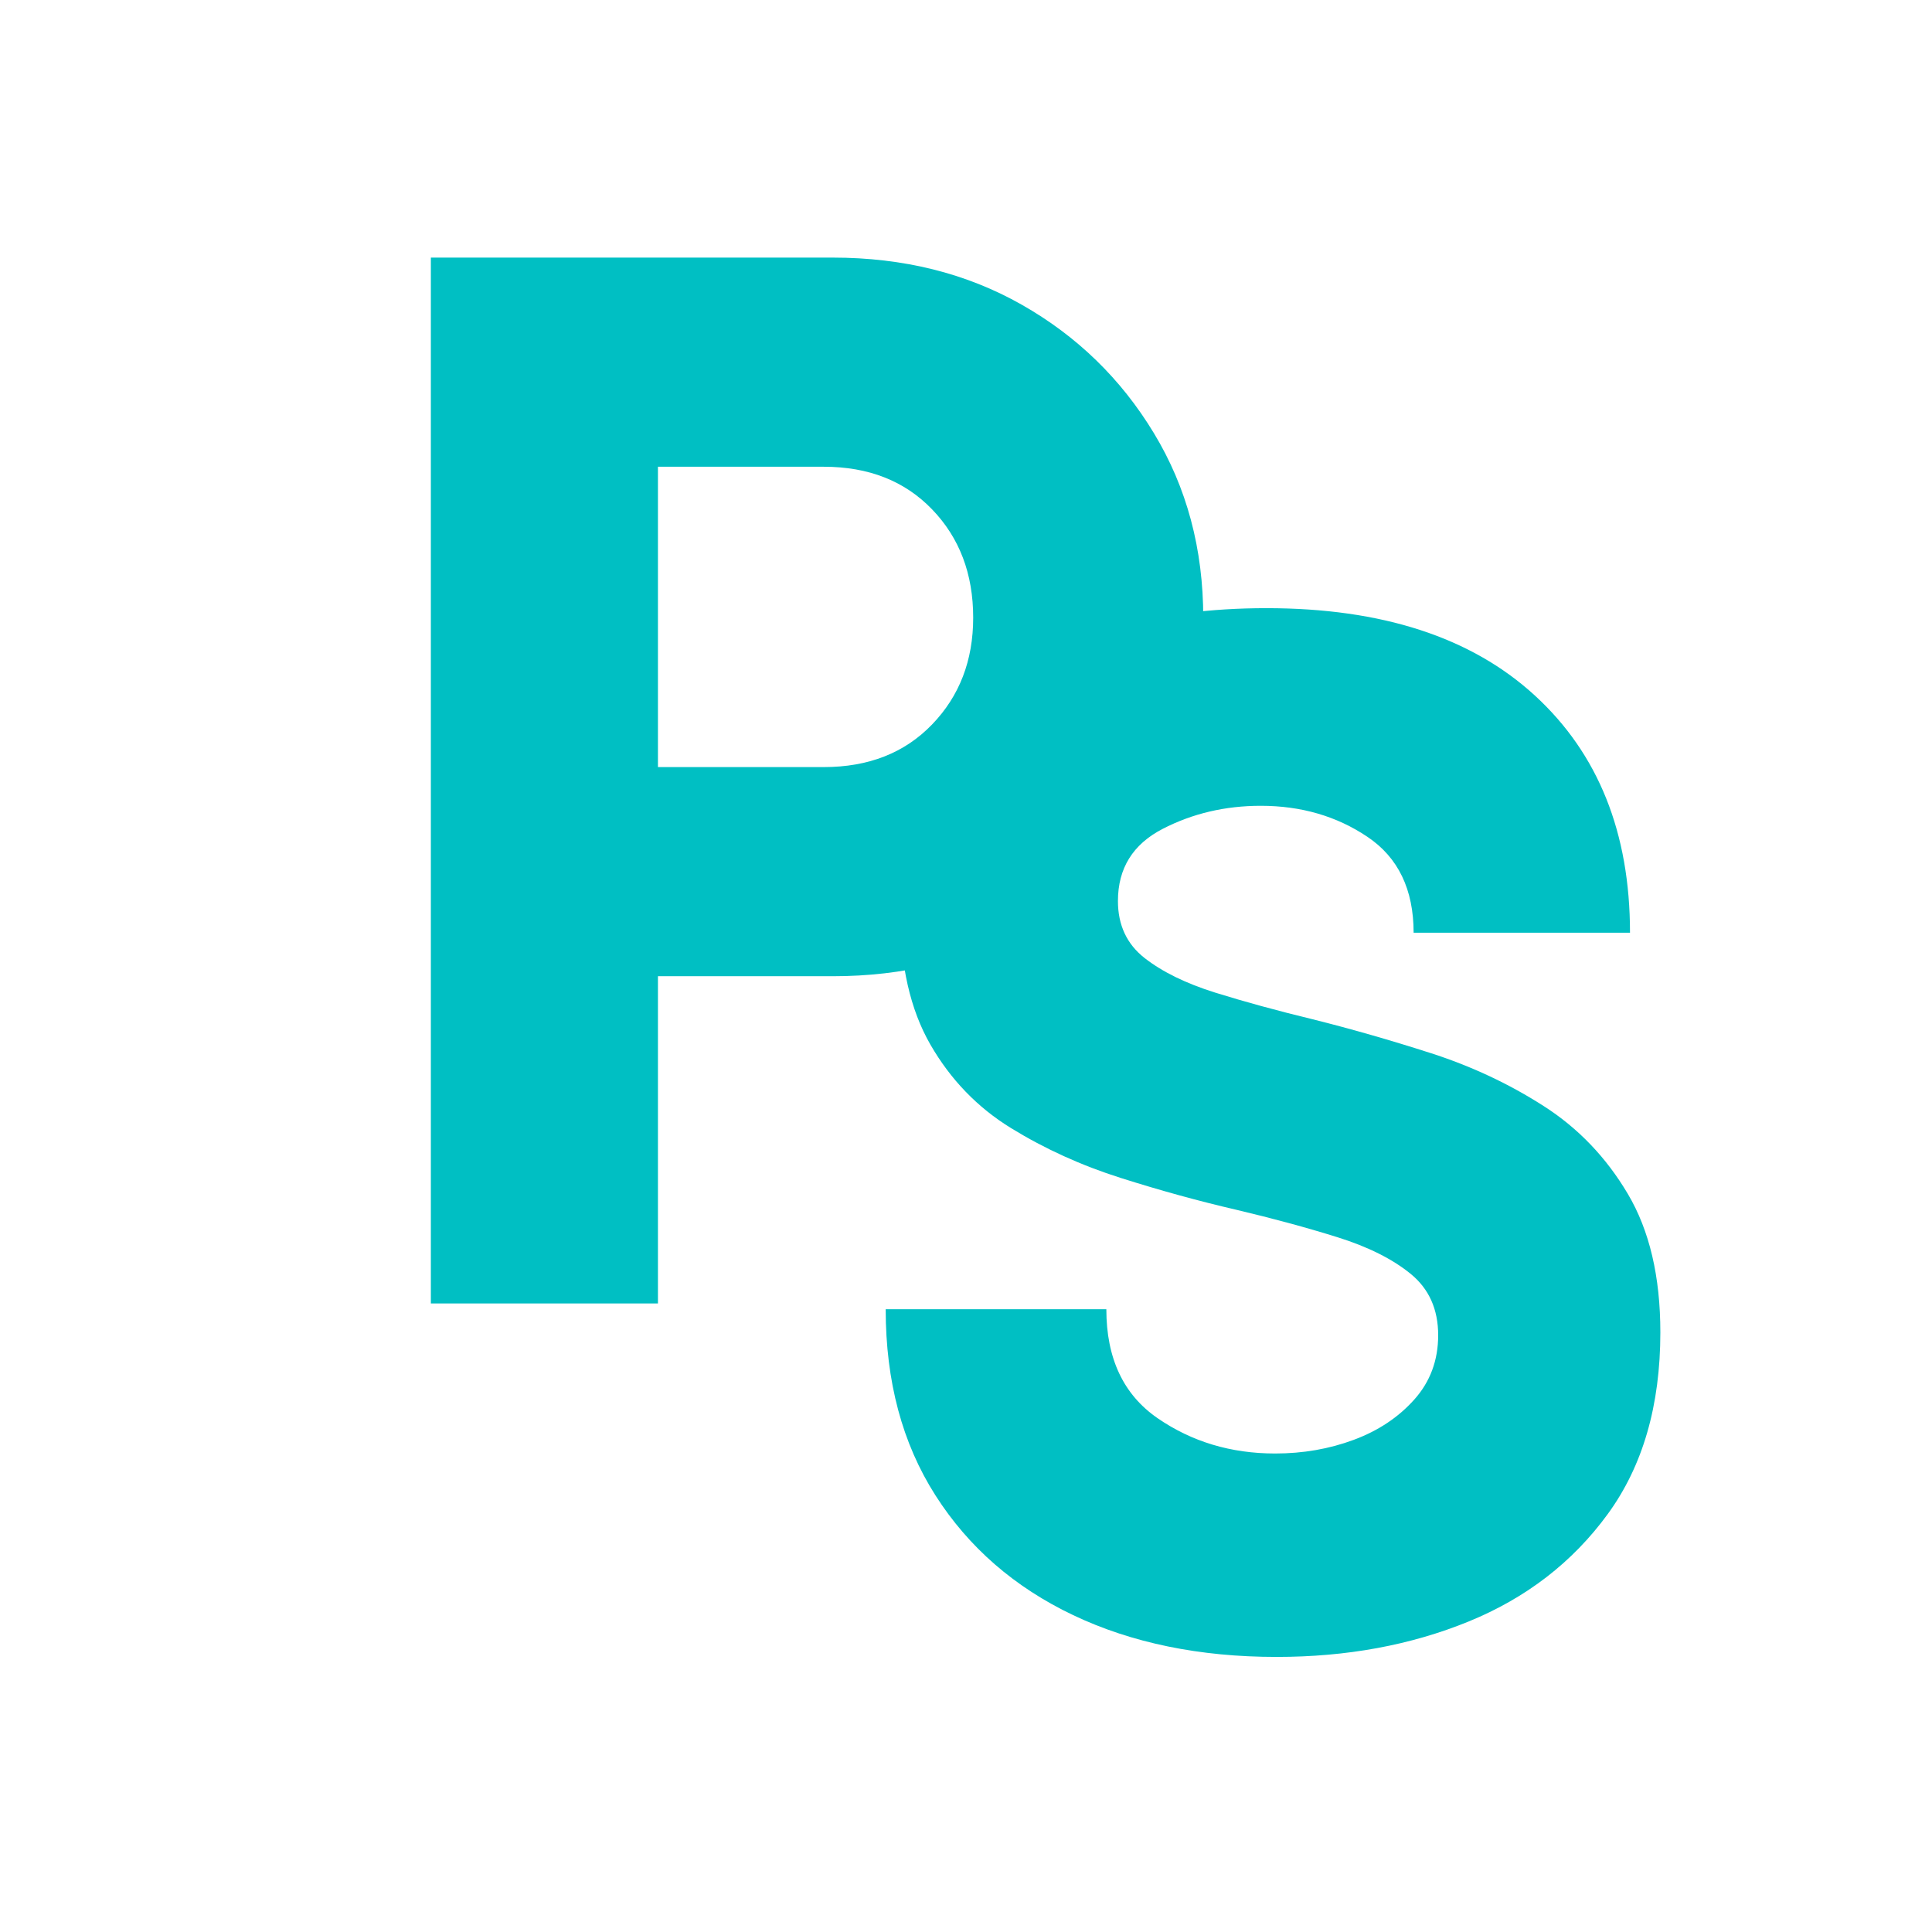
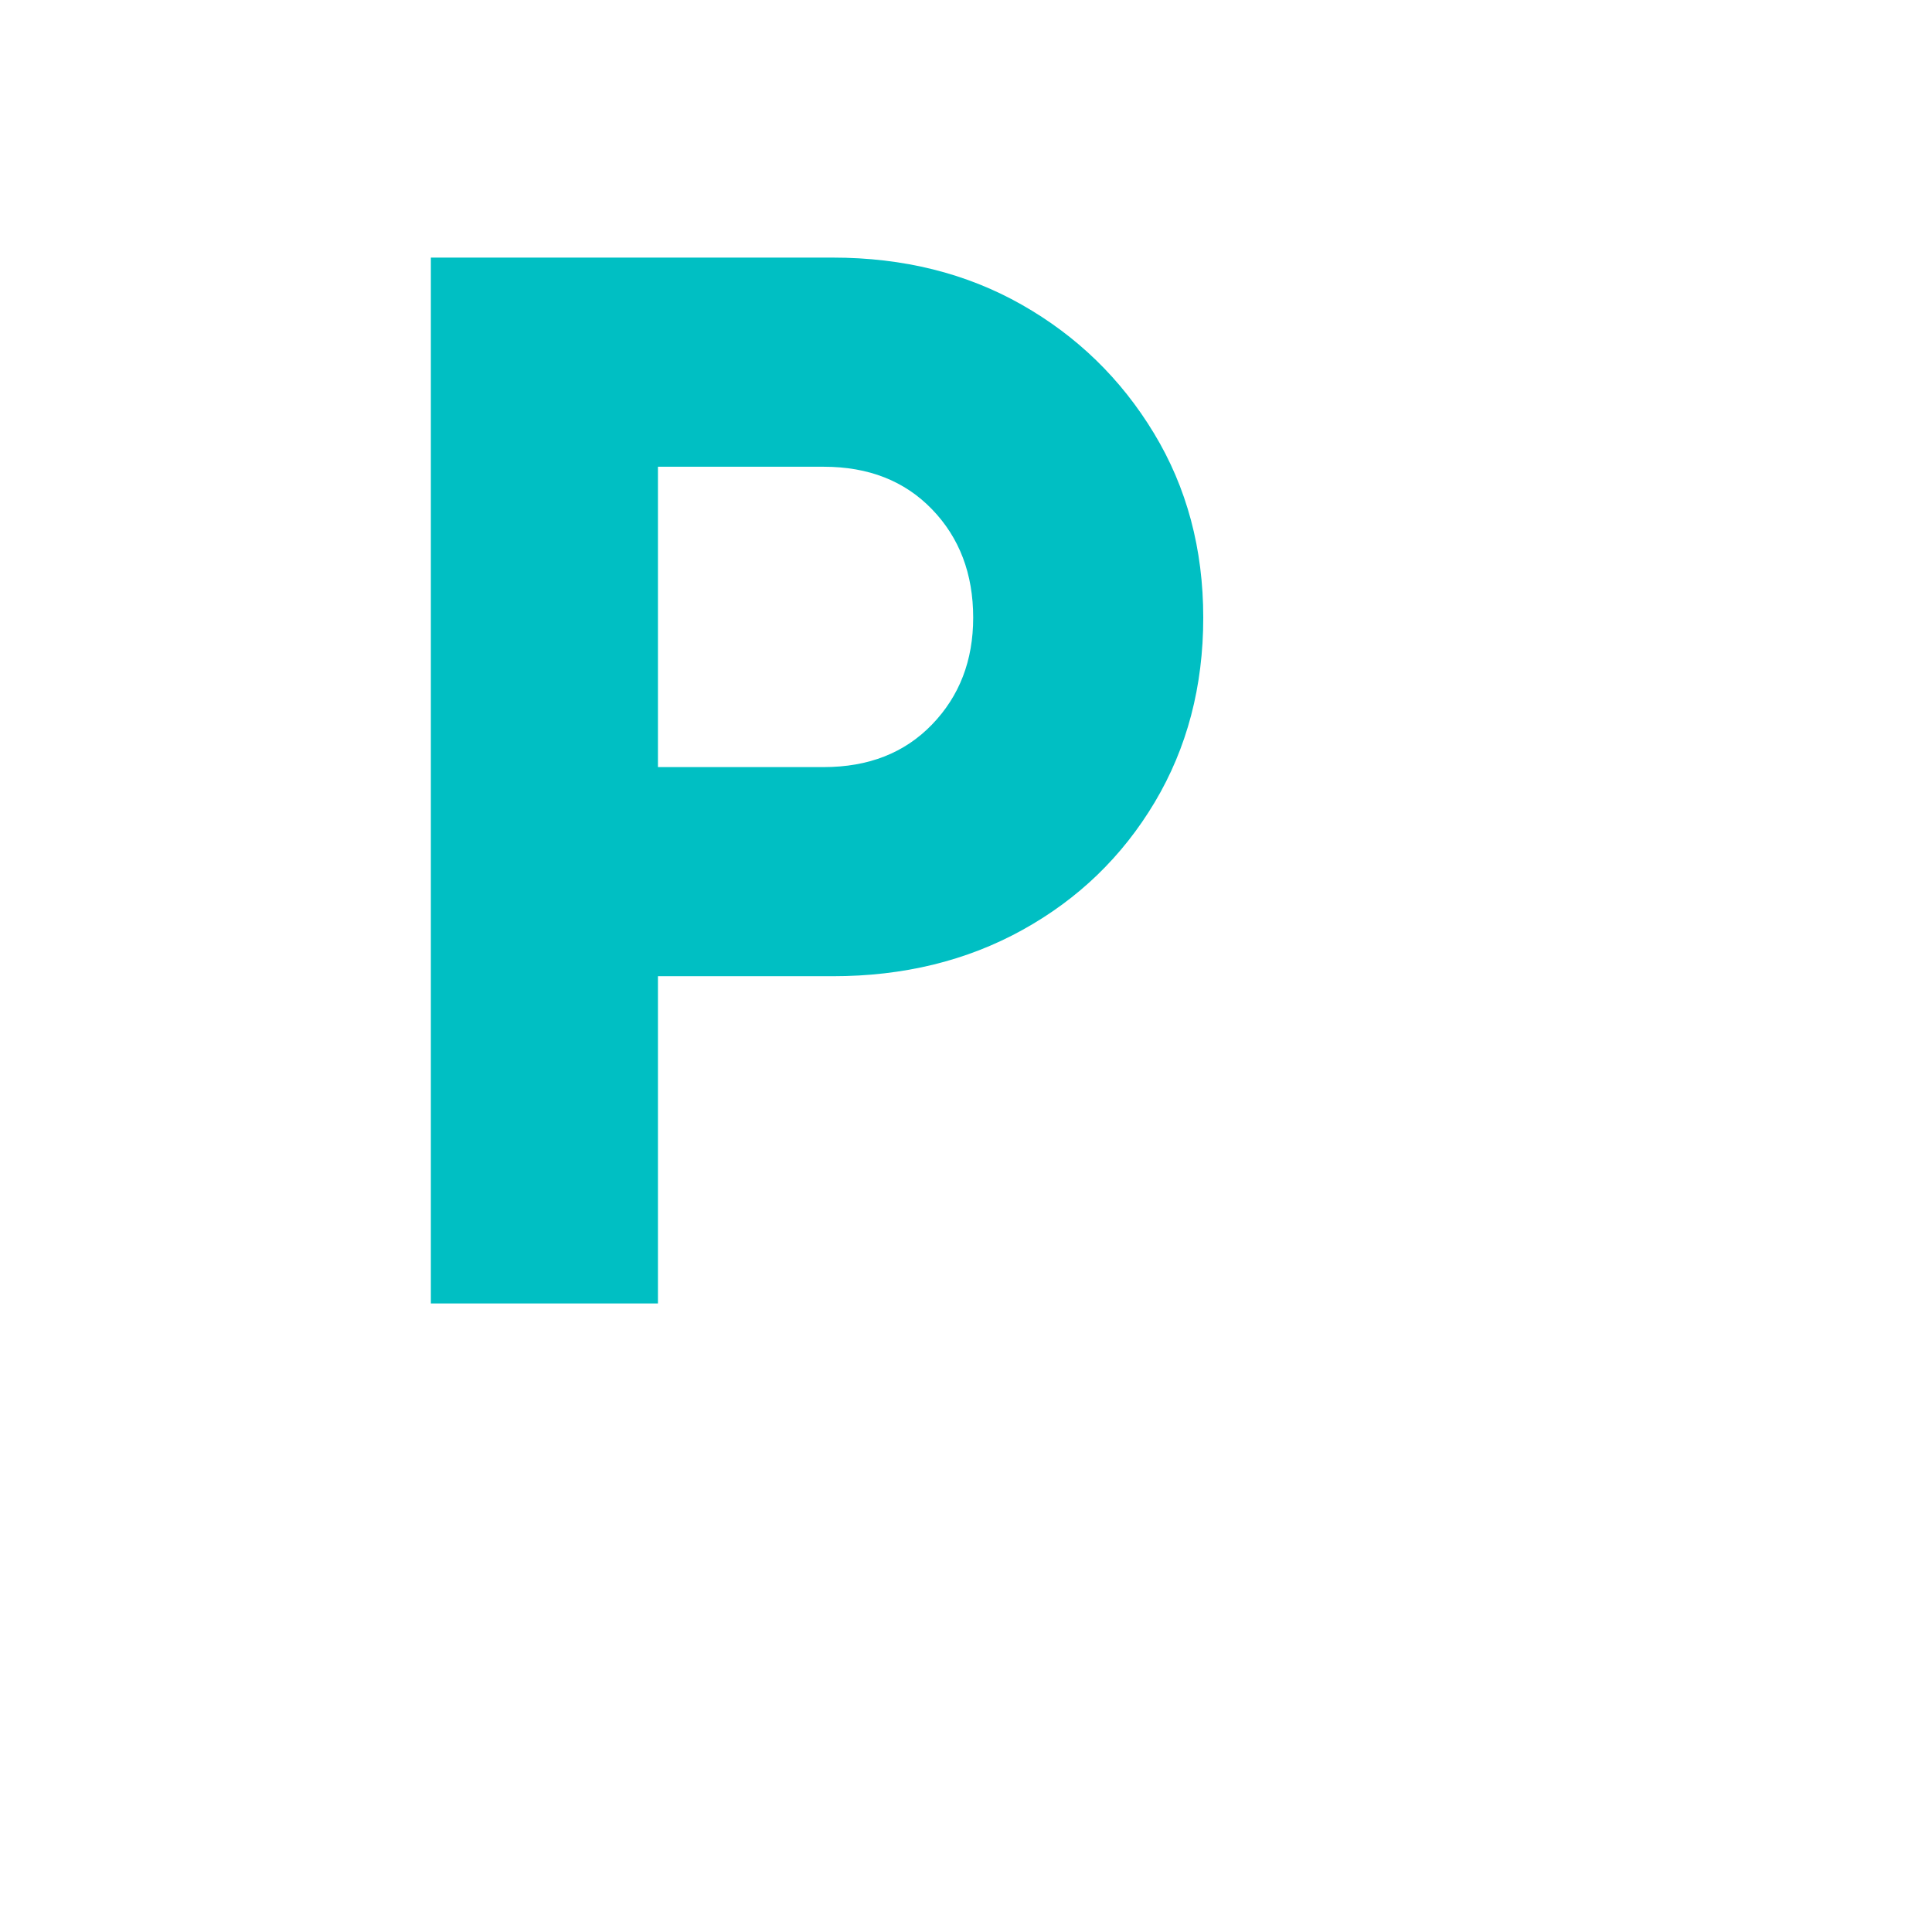
<svg xmlns="http://www.w3.org/2000/svg" version="1.0" preserveAspectRatio="xMidYMid meet" height="500" viewBox="0 0 375 375" zoomAndPan="magnify" width="500">
  <defs>
    <g />
  </defs>
  <g fill-opacity="1" fill="#00bfc3">
    <g transform="translate(160.429, 317.686)">
      <g>
-         <path d="M 87.359 3.922 C 72.422 3.922 59.258 1.219 47.875 -4.188 C 36.488 -9.602 27.578 -17.352 21.141 -27.438 C 14.703 -37.52 11.484 -49.562 11.484 -63.562 L 54.312 -63.562 C 54.312 -54.039 57.625 -46.992 64.25 -42.422 C 70.883 -37.848 78.492 -35.562 87.078 -35.562 C 92.492 -35.562 97.582 -36.445 102.344 -38.219 C 107.102 -39.988 111.02 -42.598 114.094 -46.047 C 117.176 -49.504 118.719 -53.66 118.719 -58.516 C 118.719 -63.555 116.941 -67.523 113.391 -70.422 C 109.848 -73.316 105.086 -75.695 99.109 -77.562 C 93.141 -79.426 86.609 -81.195 79.516 -82.875 C 72.234 -84.562 64.766 -86.617 57.109 -89.047 C 49.461 -91.473 42.375 -94.691 35.844 -98.703 C 29.312 -102.711 24.082 -108.125 20.156 -114.938 C 16.238 -121.75 14.281 -130.383 14.281 -140.844 C 14.281 -159.695 20.672 -174.207 33.453 -184.375 C 46.242 -194.551 63.562 -199.641 85.406 -199.641 C 107.801 -199.641 125.156 -193.992 137.469 -182.703 C 149.789 -171.41 155.953 -156.055 155.953 -136.641 L 113.953 -136.641 C 113.953 -145.035 110.969 -151.238 105 -155.25 C 99.031 -159.27 92.125 -161.281 84.281 -161.281 C 77.375 -161.281 71.023 -159.785 65.234 -156.797 C 59.453 -153.805 56.562 -149.141 56.562 -142.797 C 56.562 -138.129 58.285 -134.441 61.734 -131.734 C 65.191 -129.035 69.766 -126.797 75.453 -125.016 C 81.148 -123.242 87.453 -121.52 94.359 -119.844 C 101.828 -117.977 109.477 -115.785 117.312 -113.266 C 125.156 -110.742 132.438 -107.332 139.156 -103.031 C 145.875 -98.738 151.332 -93.047 155.531 -85.953 C 159.738 -78.859 161.844 -69.898 161.844 -59.078 C 161.844 -44.891 158.438 -33.129 151.625 -23.797 C 144.812 -14.461 135.801 -7.508 124.594 -2.938 C 113.395 1.633 100.984 3.922 87.359 3.922 Z M 87.359 3.922" />
-       </g>
+         </g>
    </g>
  </g>
  <g fill-opacity="1" fill="#00bfc3">
    <g transform="translate(60.426, 253)">
      <g>
        <path d="M 101.203 -203 C 114.93 -203 127.16 -199.953 137.891 -193.859 C 148.617 -187.773 157.172 -179.461 163.547 -168.922 C 169.93 -158.391 173.125 -146.453 173.125 -133.109 C 173.125 -119.766 169.984 -107.82 163.703 -97.281 C 157.422 -86.75 148.863 -78.488 138.031 -72.5 C 127.207 -66.508 114.93 -63.516 101.203 -63.516 L 67.281 -63.516 L 67.281 0 L 23.203 0 L 23.203 -203 Z M 99.469 -104.109 C 108.164 -104.109 115.172 -106.863 120.484 -112.375 C 125.805 -117.883 128.469 -124.797 128.469 -133.109 C 128.469 -141.617 125.805 -148.629 120.484 -154.141 C 115.172 -159.648 108.164 -162.406 99.469 -162.406 L 67.281 -162.406 L 67.281 -104.109 Z M 99.469 -104.109" />
      </g>
    </g>
  </g>
</svg>